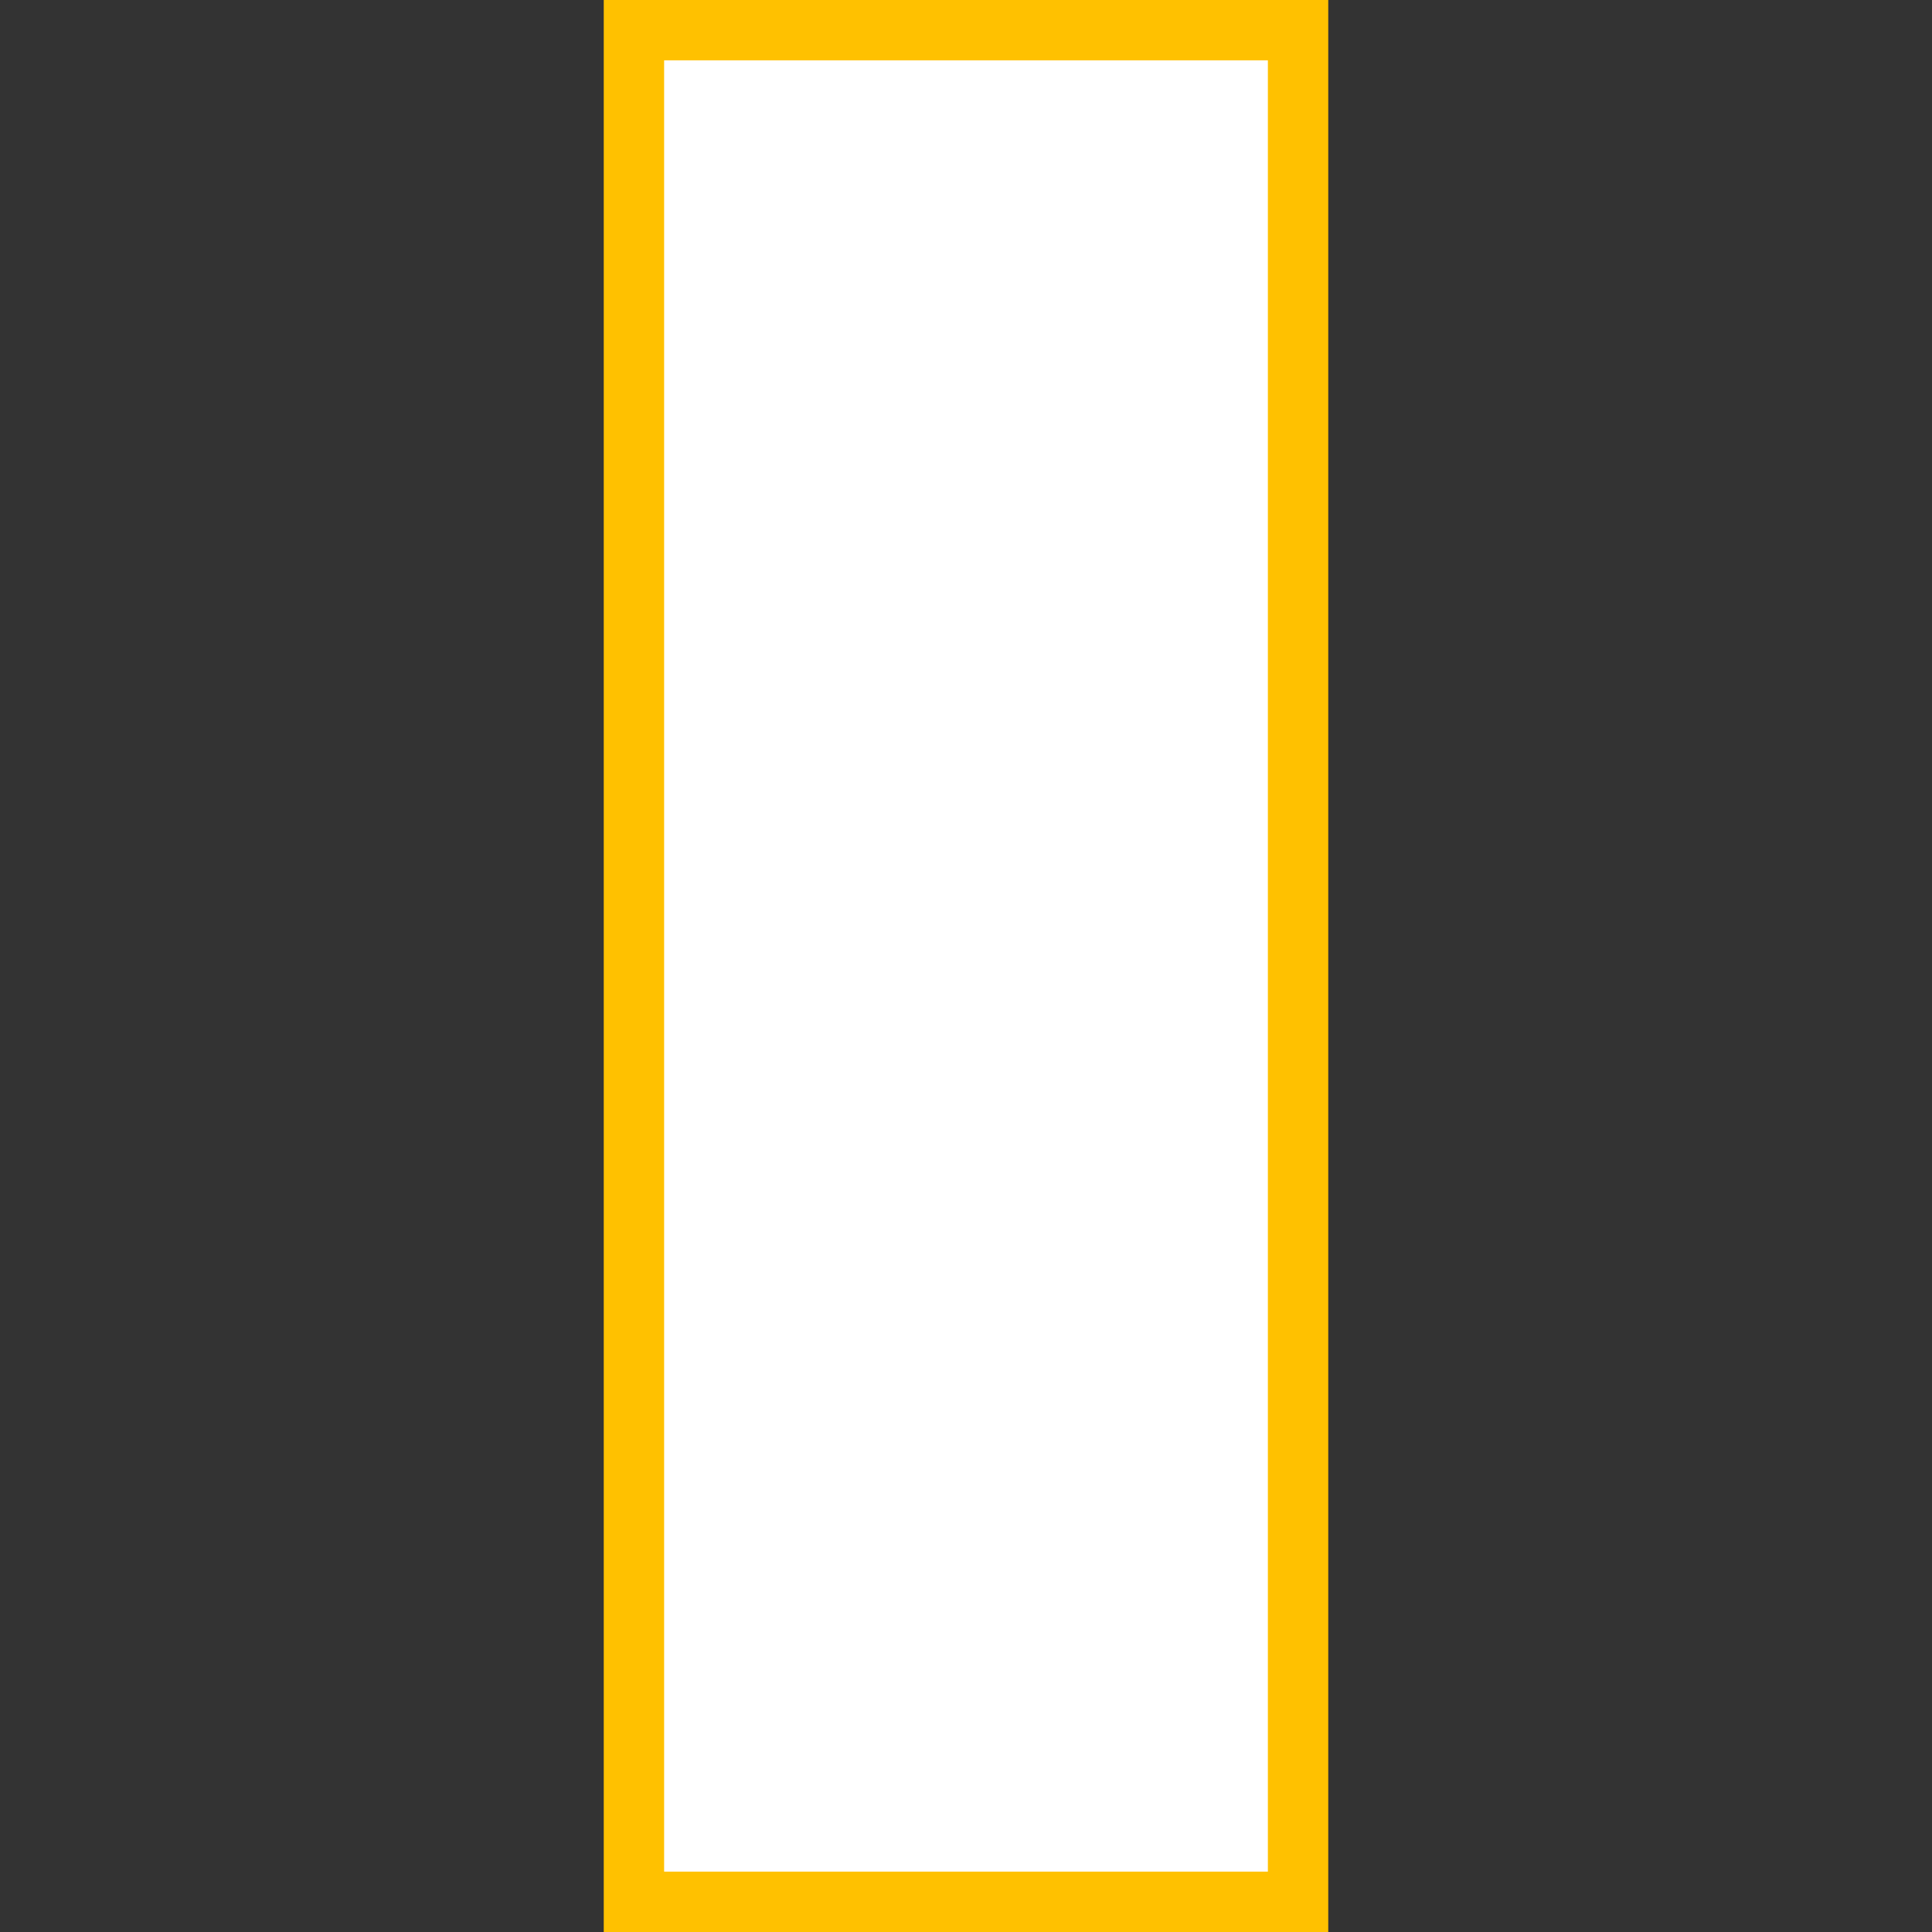
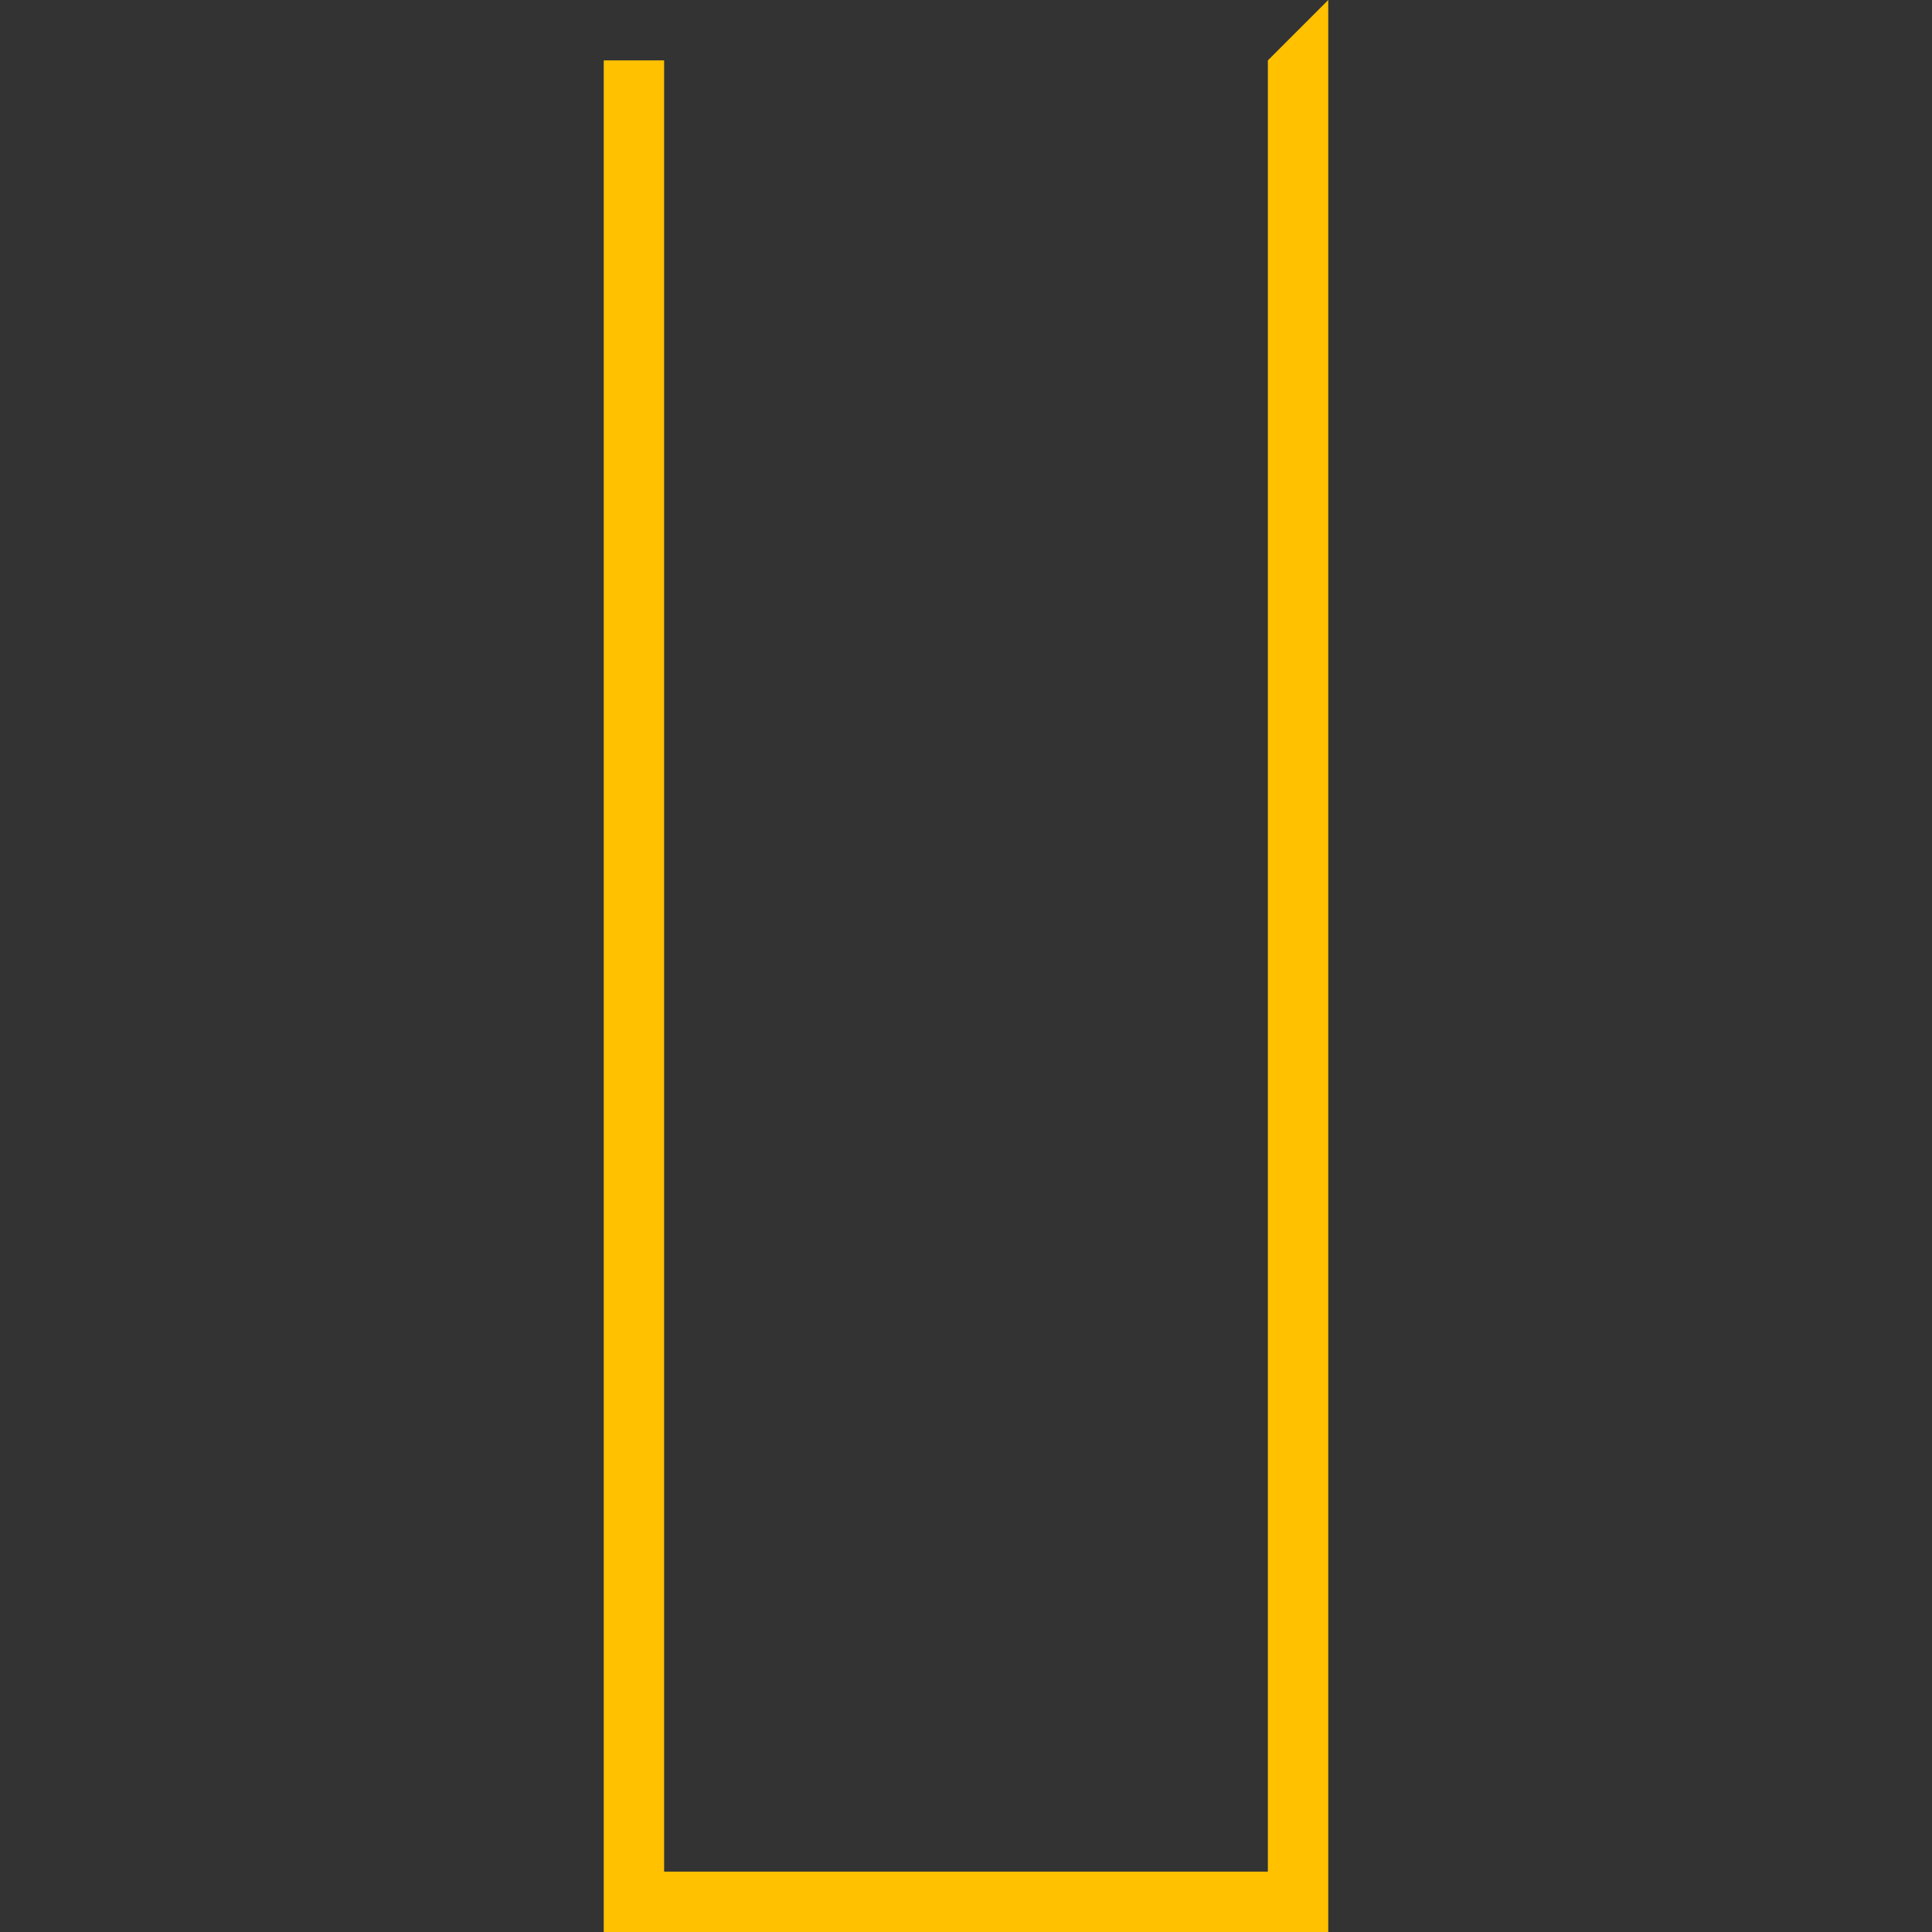
<svg xmlns="http://www.w3.org/2000/svg" xmlns:ns1="http://sodipodi.sourceforge.net/DTD/sodipodi-0.dtd" xmlns:ns2="http://www.inkscape.org/namespaces/inkscape" version="1.1" id="Layer_1" viewBox="0 0 512 512" xml:space="preserve" ns1:docname="rectangle3.svg" ns2:version="1.3 (0e150ed, 2023-07-21)">
  <rect x="0" y="0" width="512" height="512" fill="#333333" stroke="none" />
  <defs id="defs1" />
  <ns1:namedview id="namedview1" pagecolor="#ffffff" bordercolor="#000000" borderopacity="0.25" ns2:showpageshadow="2" ns2:pageopacity="0.0" ns2:pagecheckerboard="0" ns2:deskcolor="#d1d1d1" ns2:zoom="0.4609375" ns2:cx="256" ns2:cy="256" ns2:window-width="1472" ns2:window-height="431" ns2:window-x="0" ns2:window-y="149" ns2:window-maximized="0" ns2:current-layer="Layer_1" />
-   <rect x="168" y="8" style="fill:#FFFFFF;" width="176" height="496" id="rect1" />
-   <path style="fill:#ffc100;fill-opacity:1" d="M336,16v480H176V16H336 M352,0H160v512h192V0z" id="path1" />
+   <path style="fill:#ffc100;fill-opacity:1" d="M336,16v480H176V16H336 H160v512h192V0z" id="path1" />
</svg>